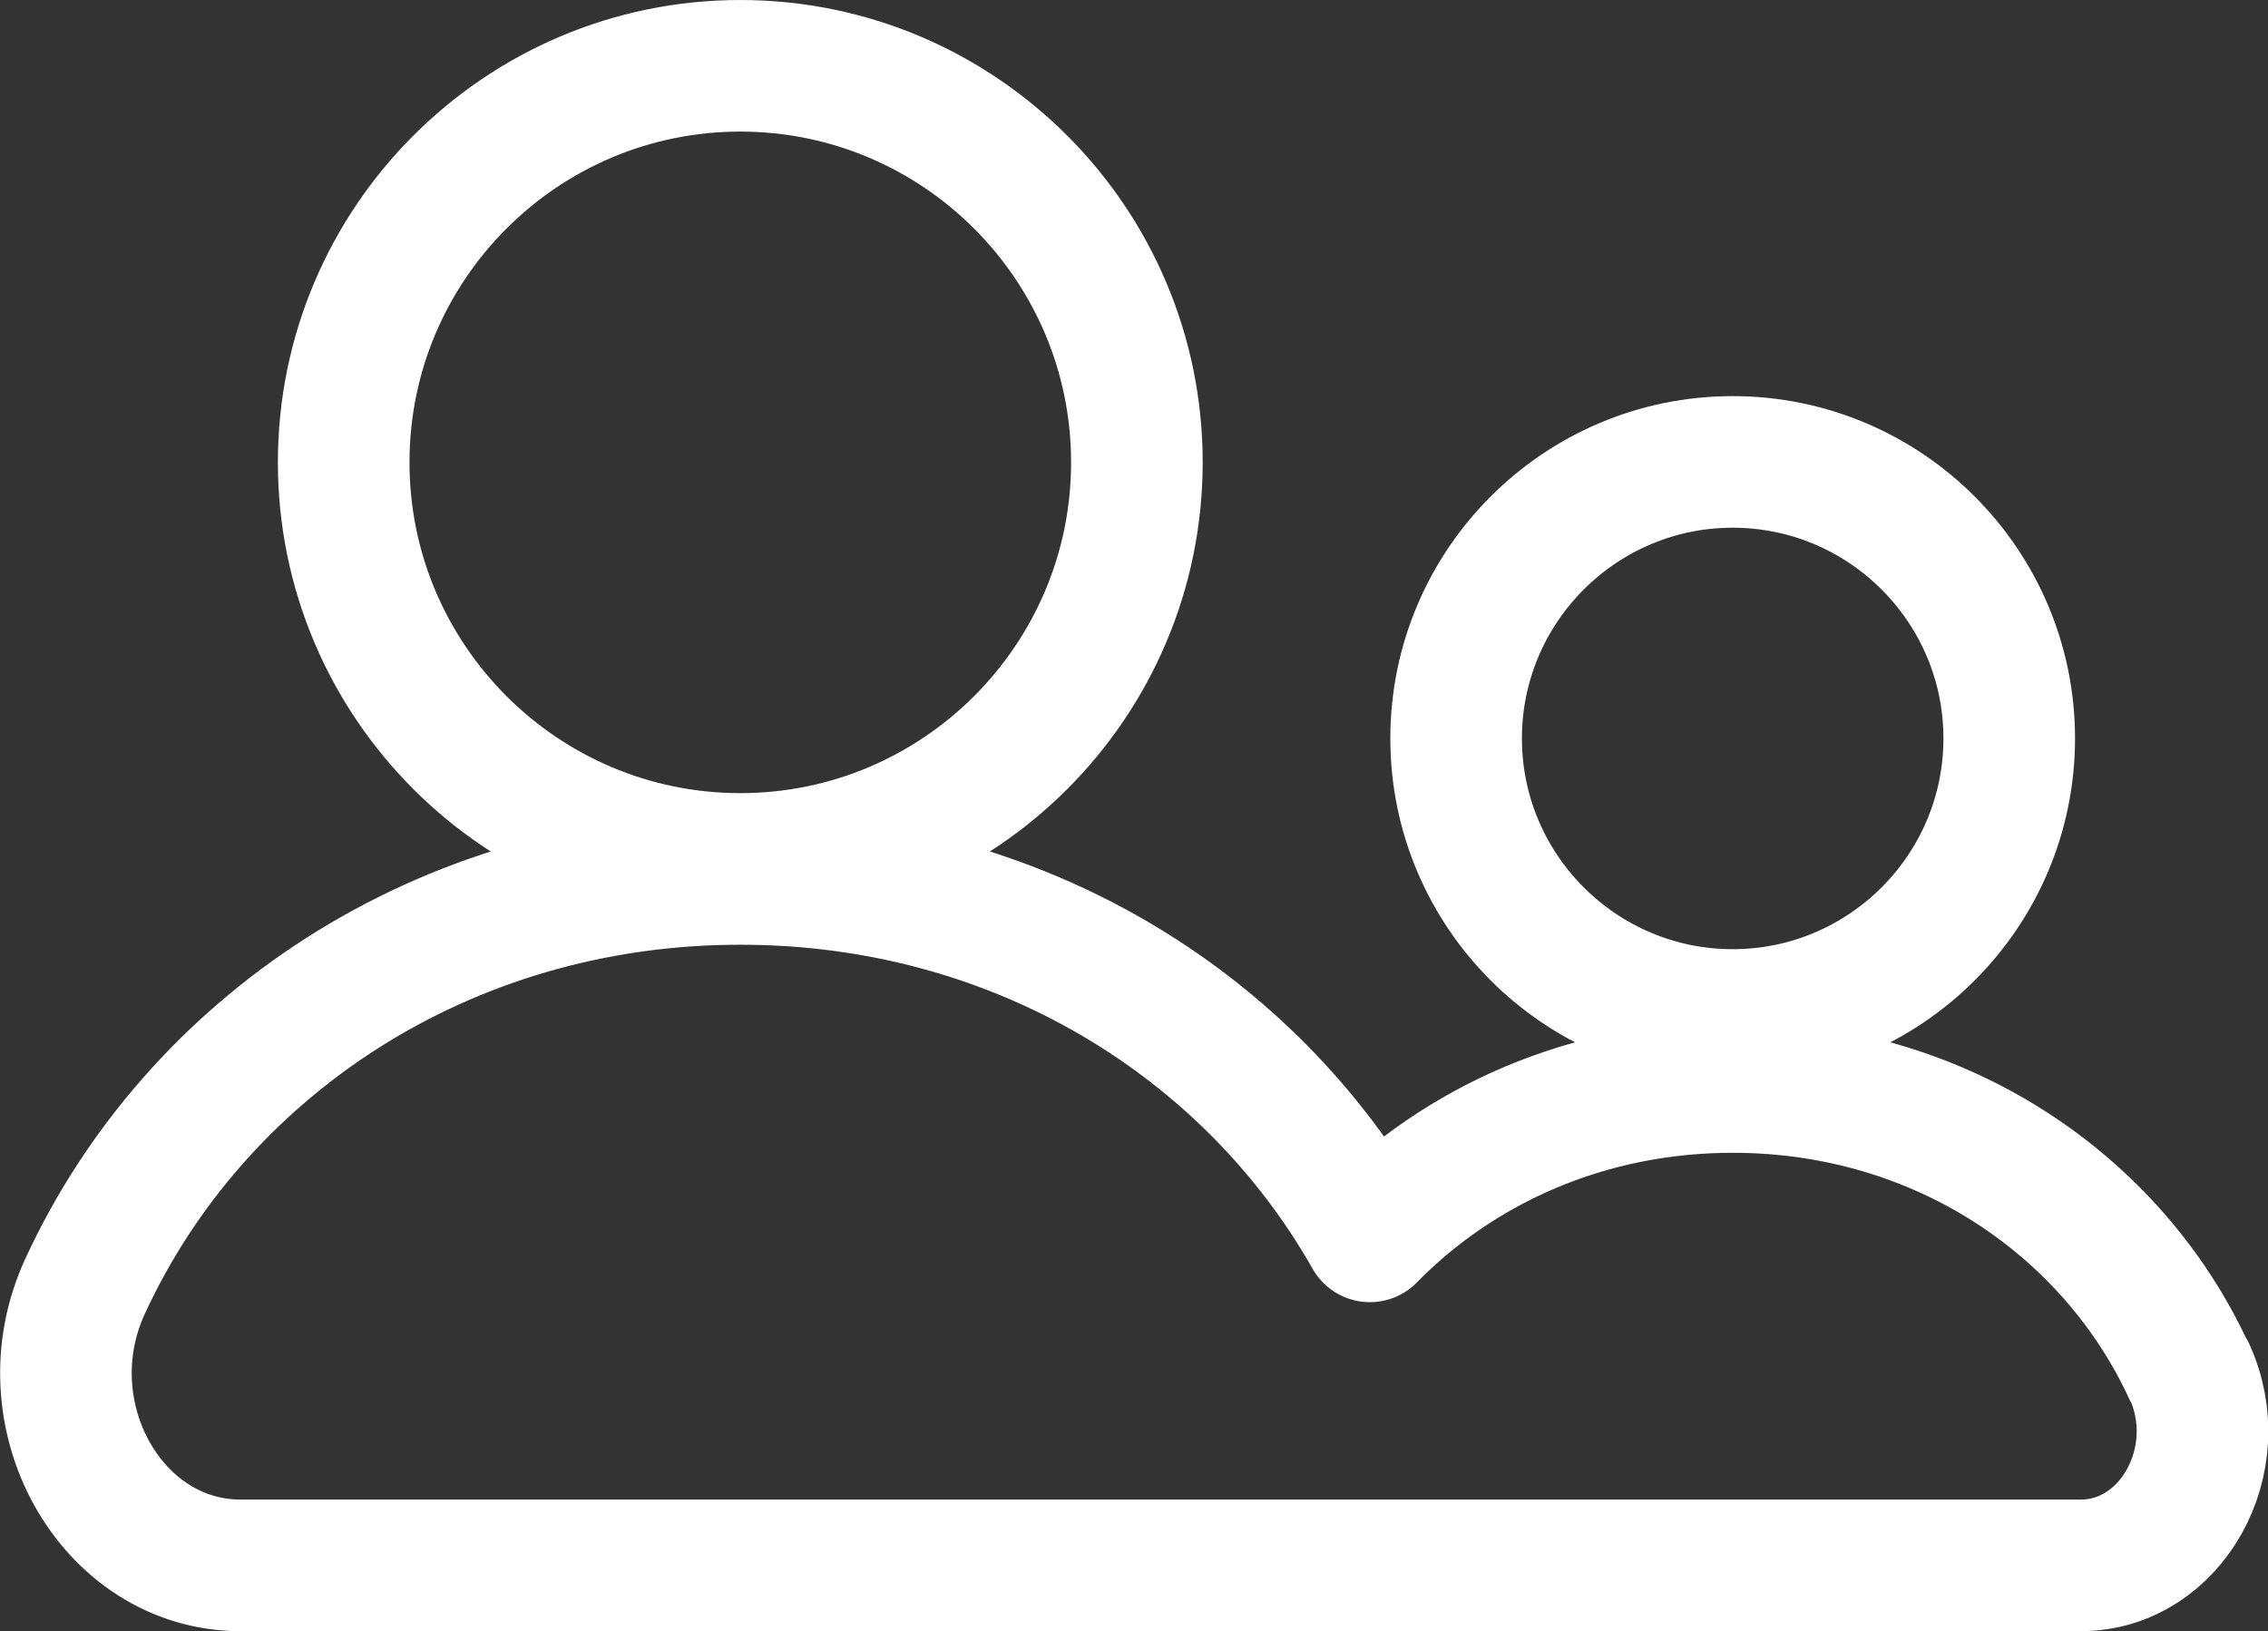
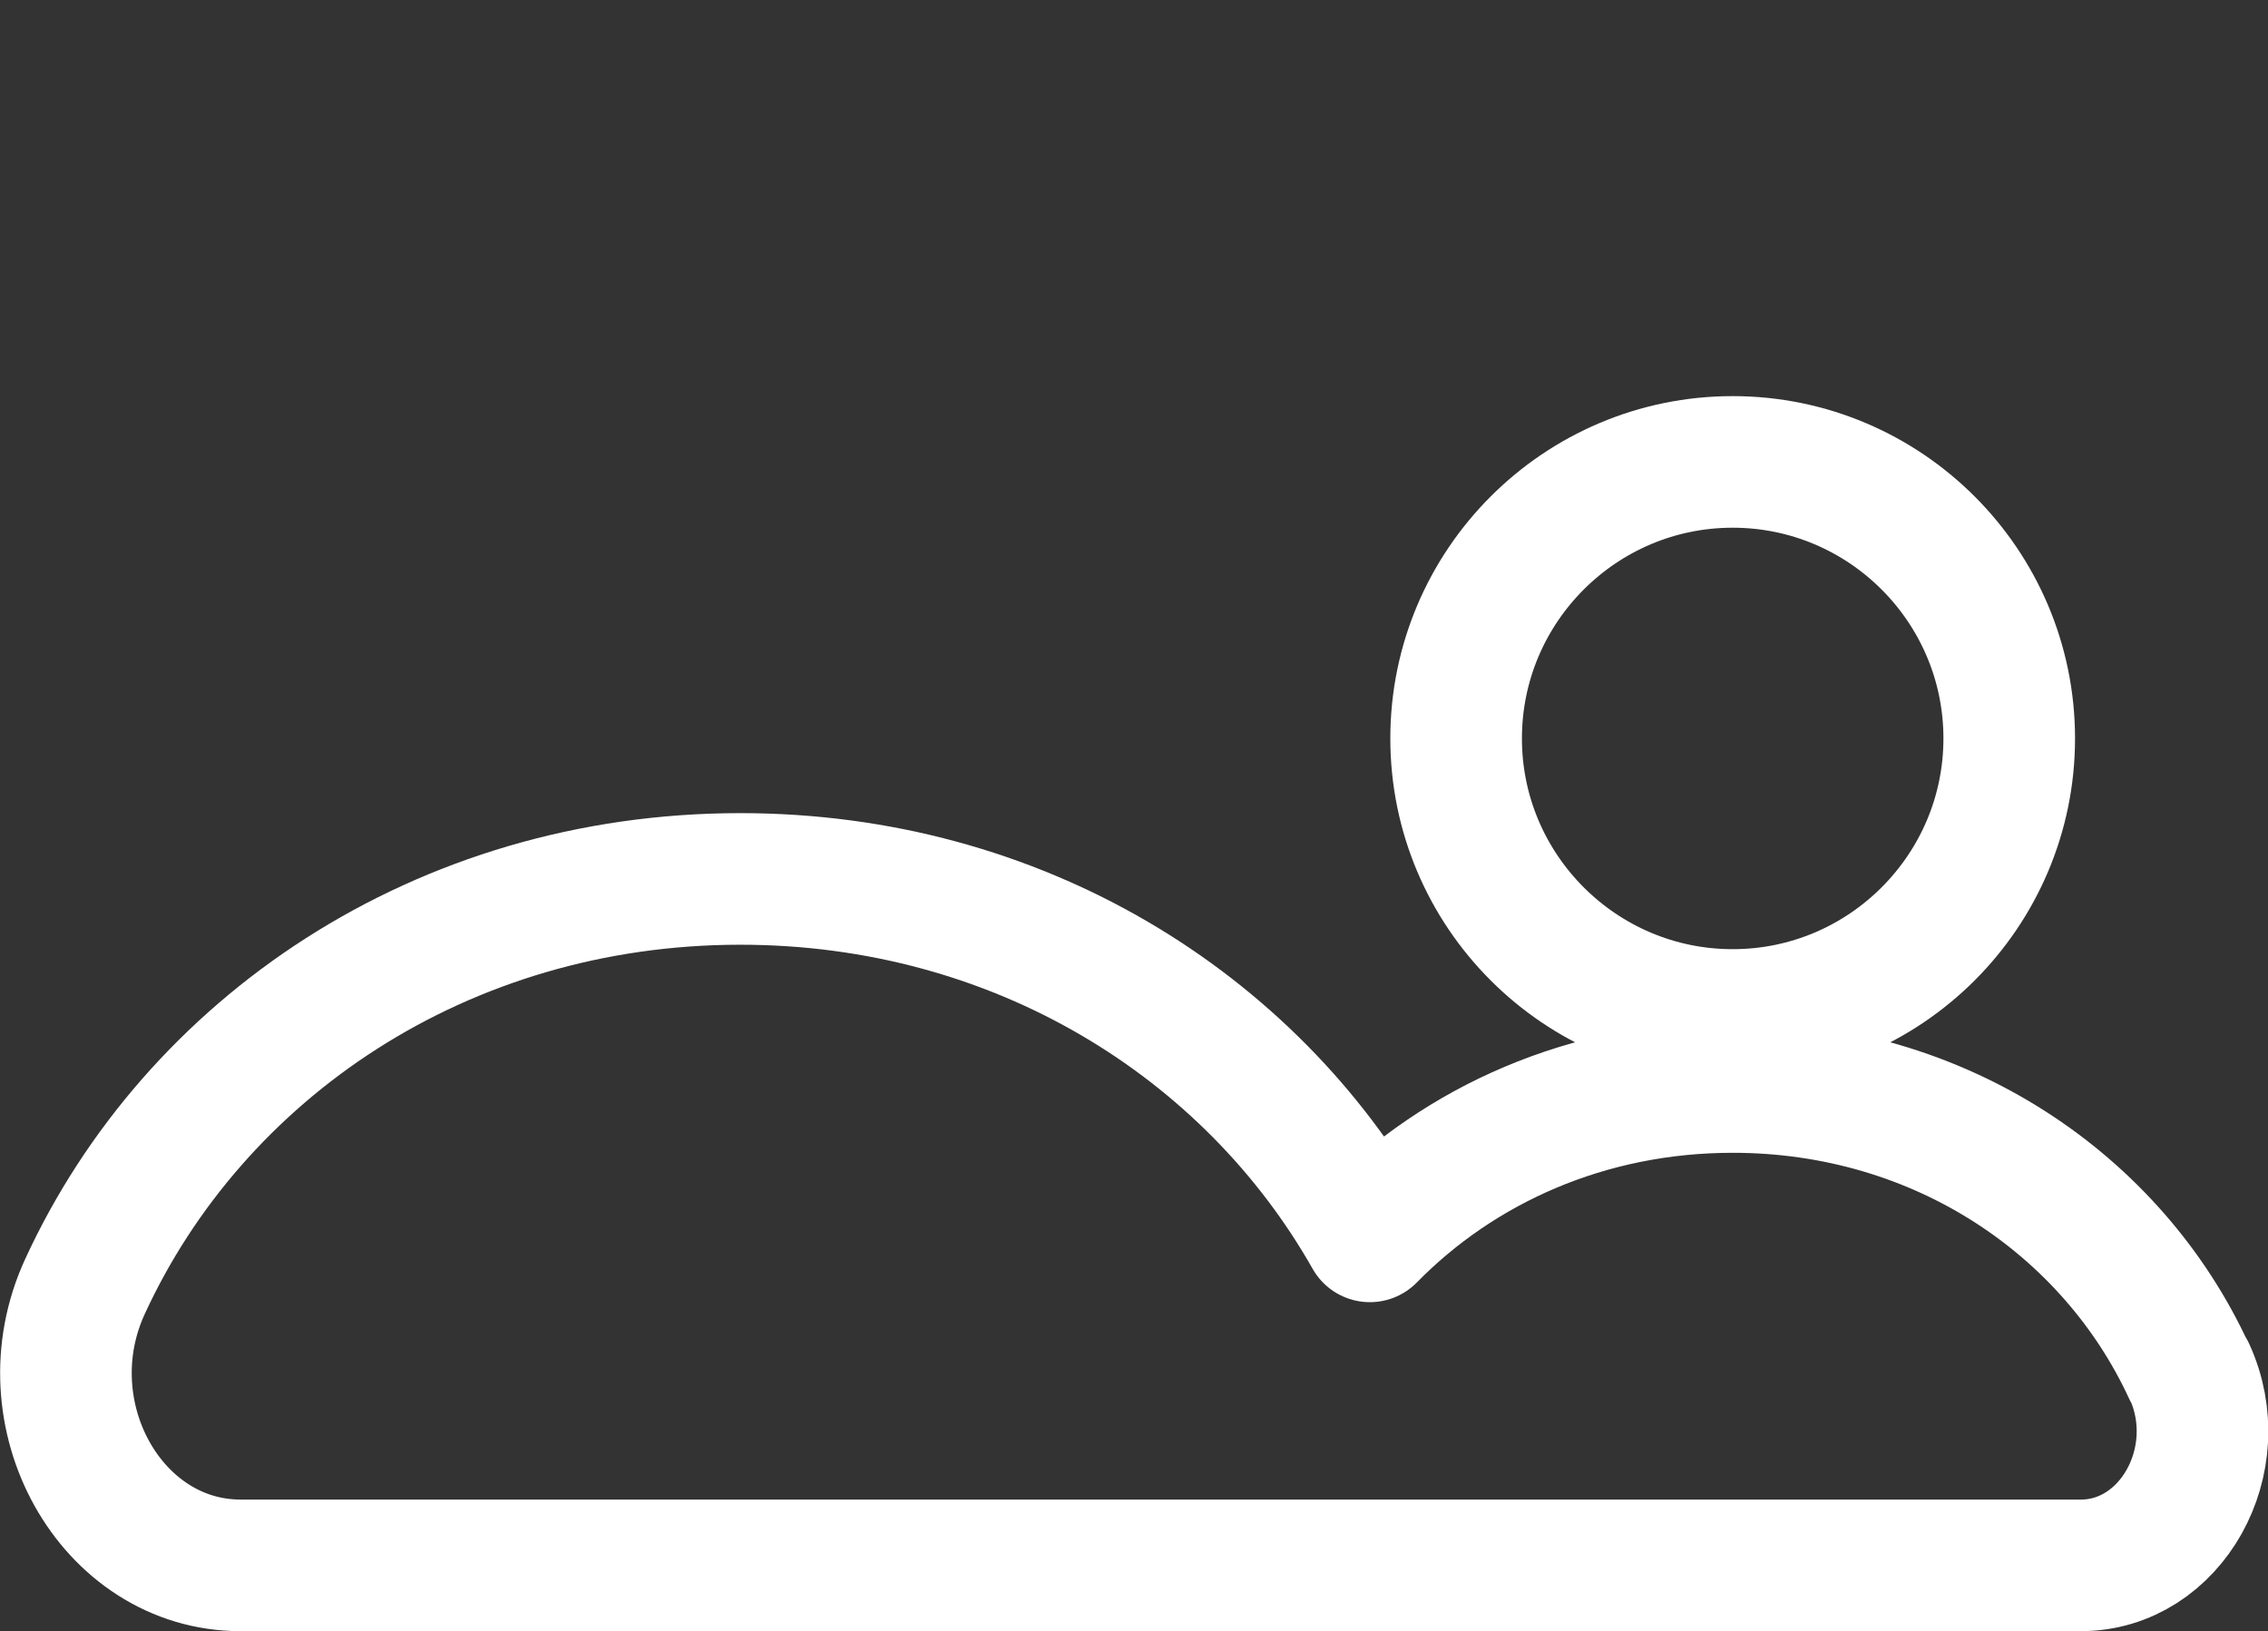
<svg xmlns="http://www.w3.org/2000/svg" id="Capa_2" data-name="Capa 2" viewBox="0 0 51.01 36.69">
  <rect x="0" y="0" width="51.01" height="36.69" fill="#333333" stroke="none" />
  <defs>
    <style>
      .cls-1 {
        fill: none;
        stroke: #fff;
        stroke-linecap: round;
        stroke-linejoin: round;
        stroke-width: 2.96px;
      }
    </style>
  </defs>
  <g id="Capa_1-2" data-name="Capa 1">
    <g>
-       <path class="cls-1" d="M16.65,19.32c4.92,0,8.92-4,8.92-8.92S21.57,1.48,16.65,1.48,7.73,5.48,7.73,10.4s4,8.92,8.92,8.92Z" />
      <path class="cls-1" d="M49.23,30.84c-1.72-3.73-5.58-6.39-10.26-6.39-3.27,0-6.14,1.3-8.16,3.36-2.69-4.75-7.91-8.04-14.16-8.04-6.73,0-12.28,3.82-14.74,9.17-1.32,2.87.58,6.27,3.5,6.27h41.39c2.03,0,3.36-2.37,2.44-4.37Z" />
      <path class="cls-1" d="M38.97,22.83c3.43,0,6.22-2.79,6.22-6.22s-2.79-6.22-6.22-6.22-6.22,2.79-6.22,6.22,2.79,6.22,6.22,6.22Z" />
    </g>
  </g>
</svg>